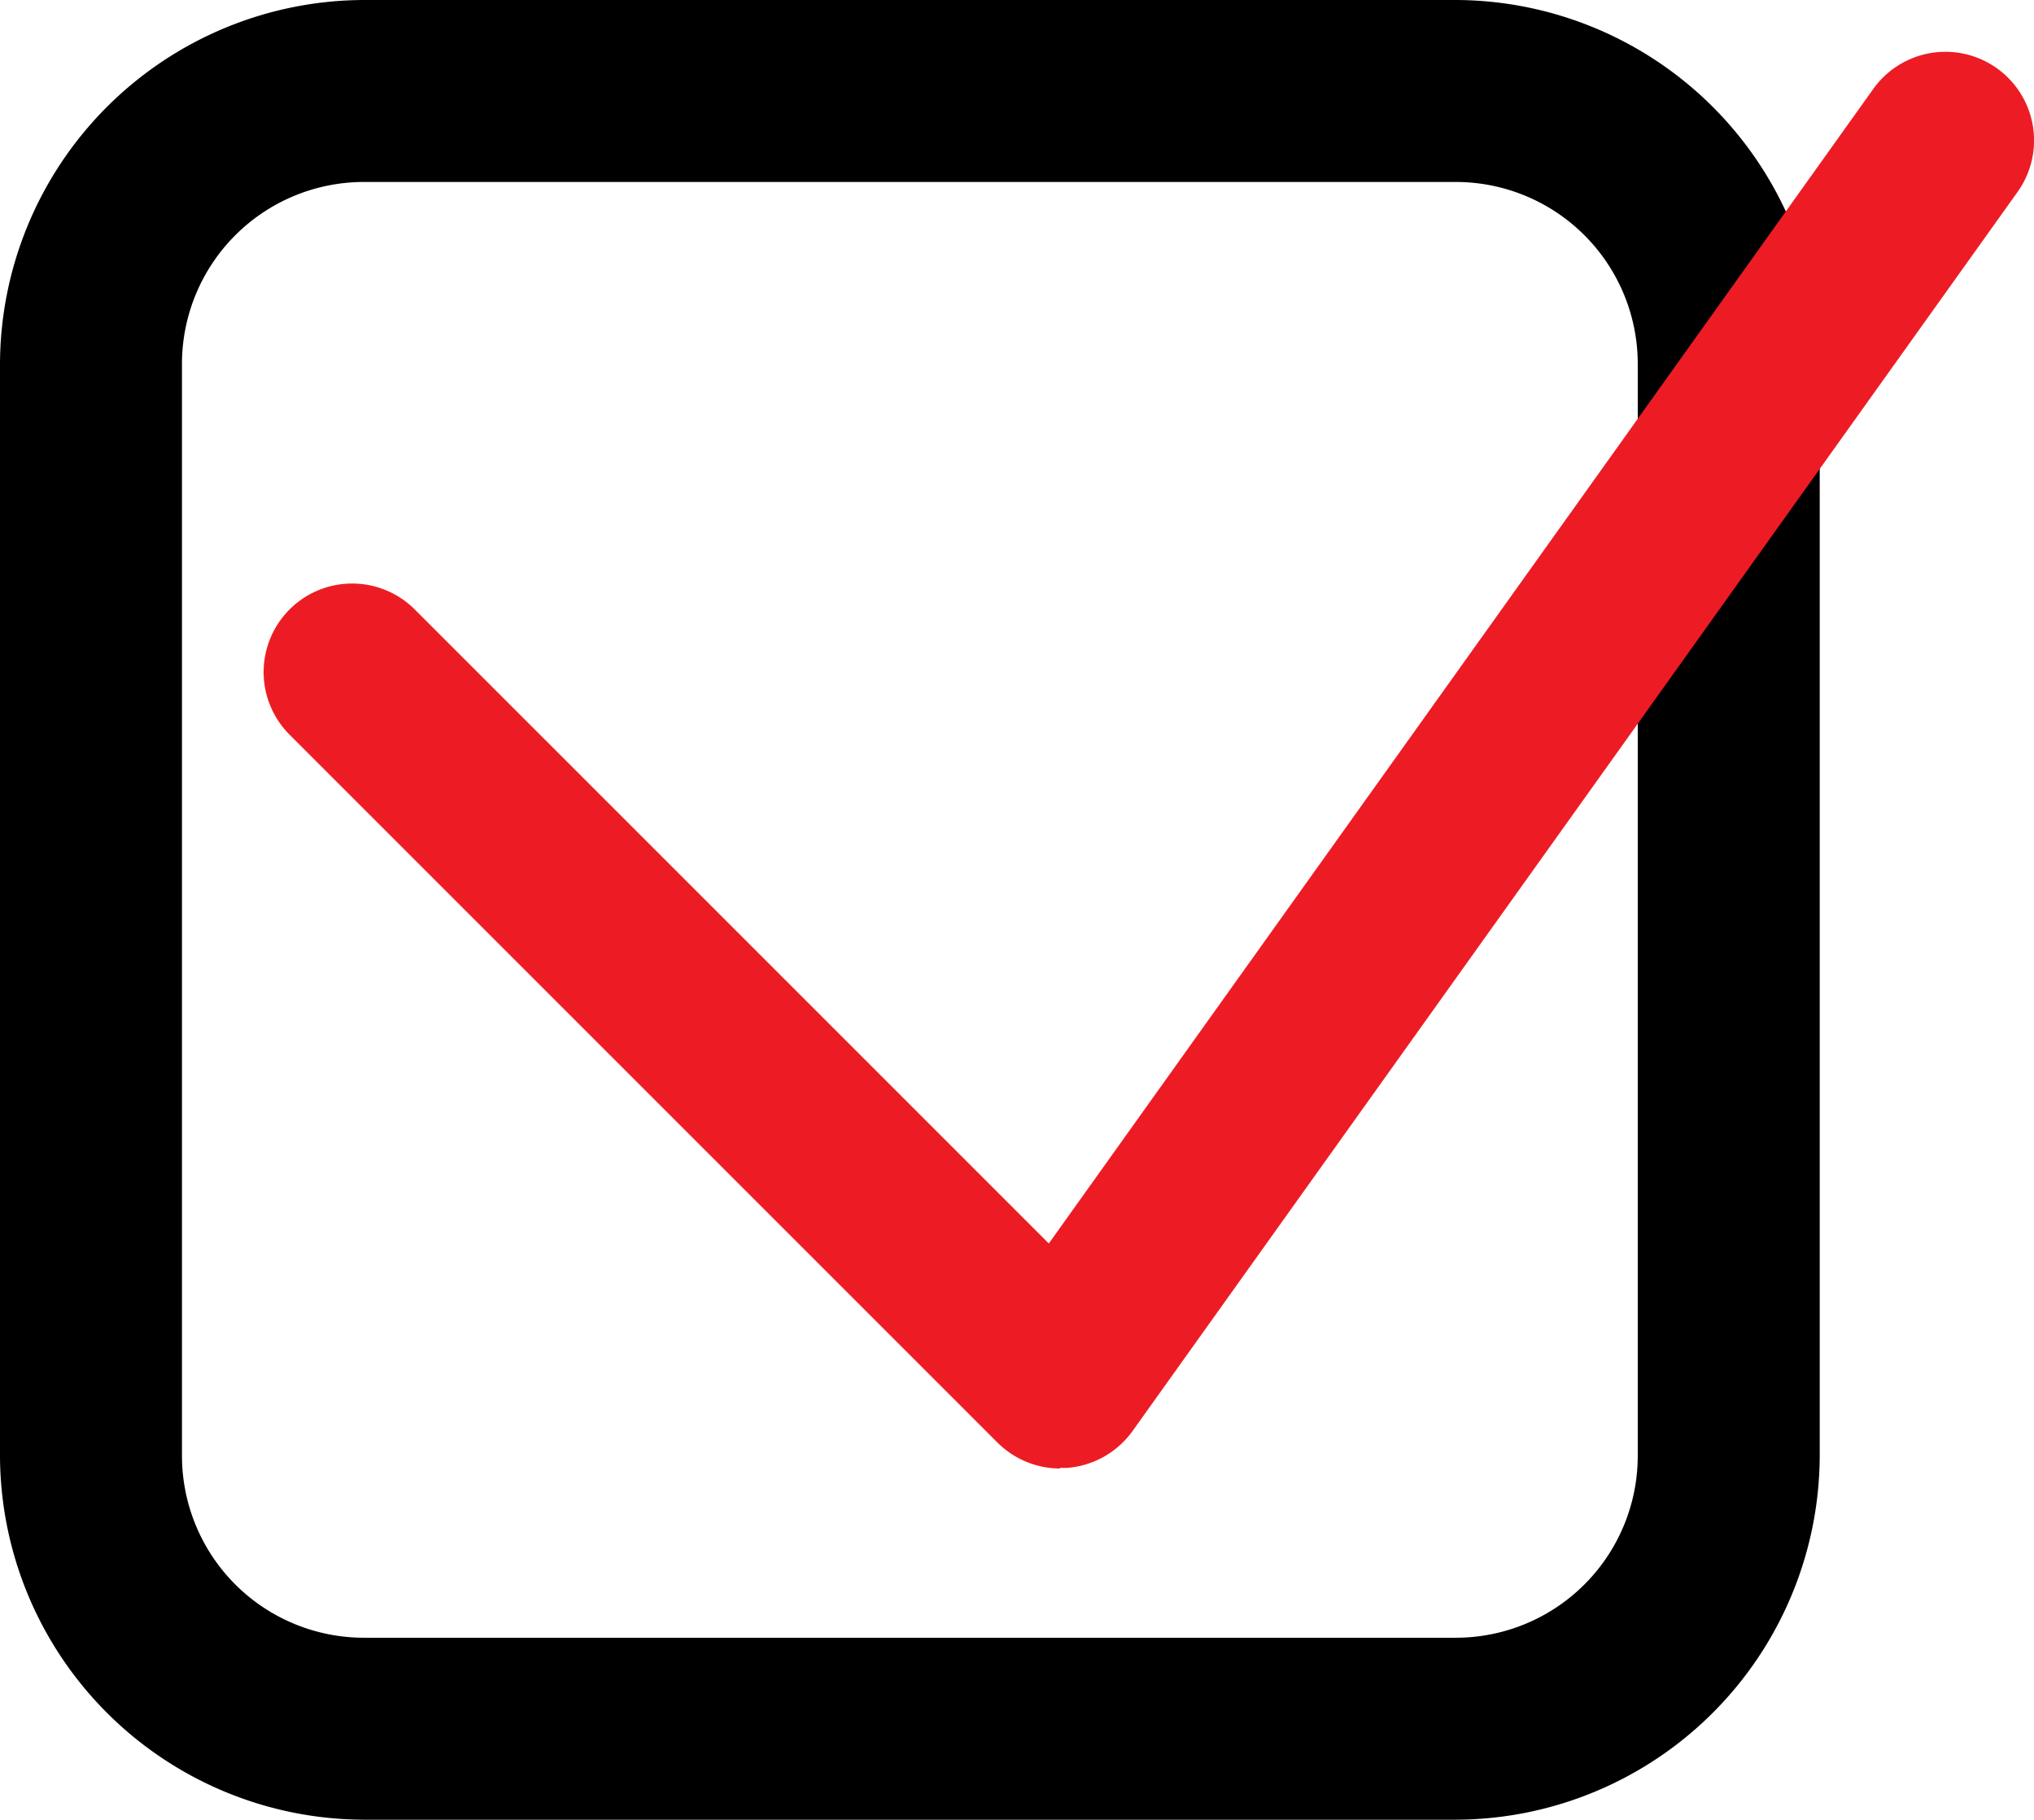
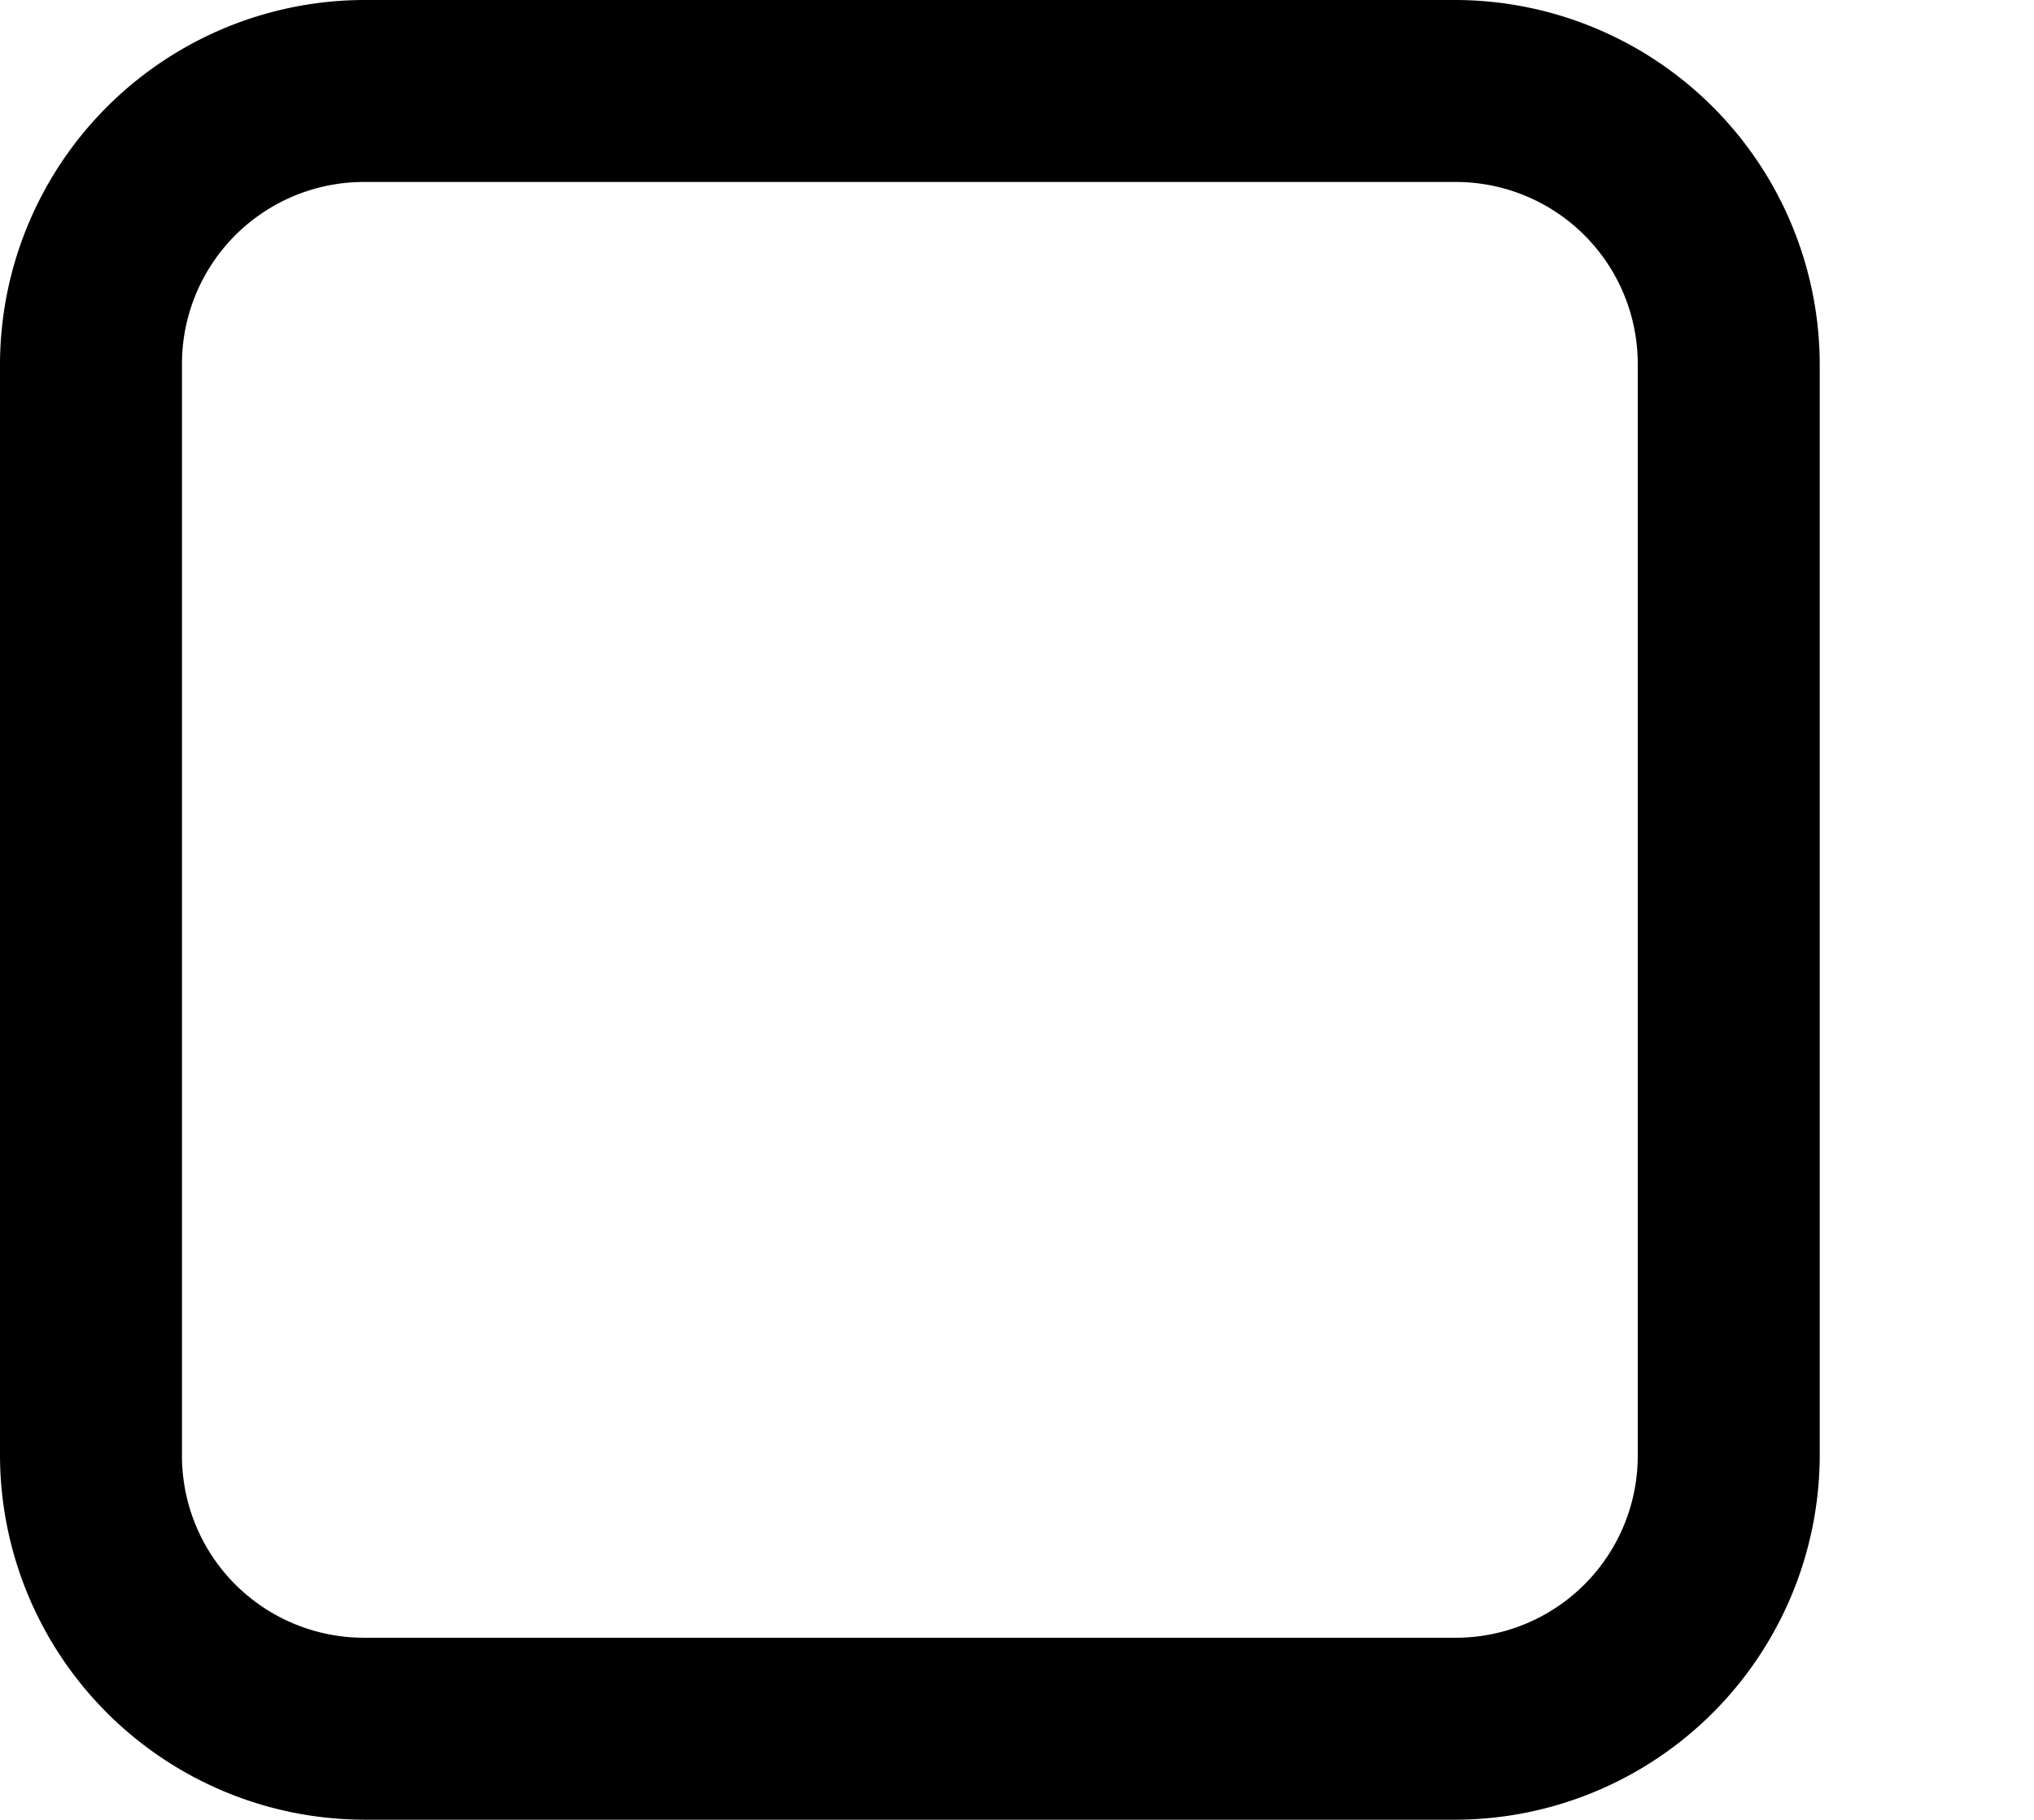
<svg xmlns="http://www.w3.org/2000/svg" width="22.355" height="20" viewBox="0 0 22.355 20">
  <defs>
    <clipPath id="clip-path">
      <rect id="長方形_4318" data-name="長方形 4318" width="22.355" height="20" fill="none" />
    </clipPath>
  </defs>
  <g id="グループ_34511" data-name="グループ 34511" clip-path="url(#clip-path)">
    <path id="パス_3867" data-name="パス 3867" d="M16,2a2,2,0,0,1,2,2V16a2,2,0,0,1-2,2H4a2,2,0,0,1-2-2V4A2,2,0,0,1,4,2Zm0-2H4A4.012,4.012,0,0,0,0,4V16a4.012,4.012,0,0,0,4,4H16a4.012,4.012,0,0,0,4-4V4a4.012,4.012,0,0,0-4-4" />
-     <path id="パス_3868" data-name="パス 3868" d="M11.651,16.14a.976.976,0,0,1-.688-.285L3.178,8.07A.973.973,0,0,1,4.554,6.694l6.973,6.973L20.589.977A.974.974,0,1,1,22.174,2.11l-9.73,13.623a.978.978,0,0,1-.713.4c-.027,0-.053,0-.08,0" fill="#ed1c24" />
  </g>
</svg>